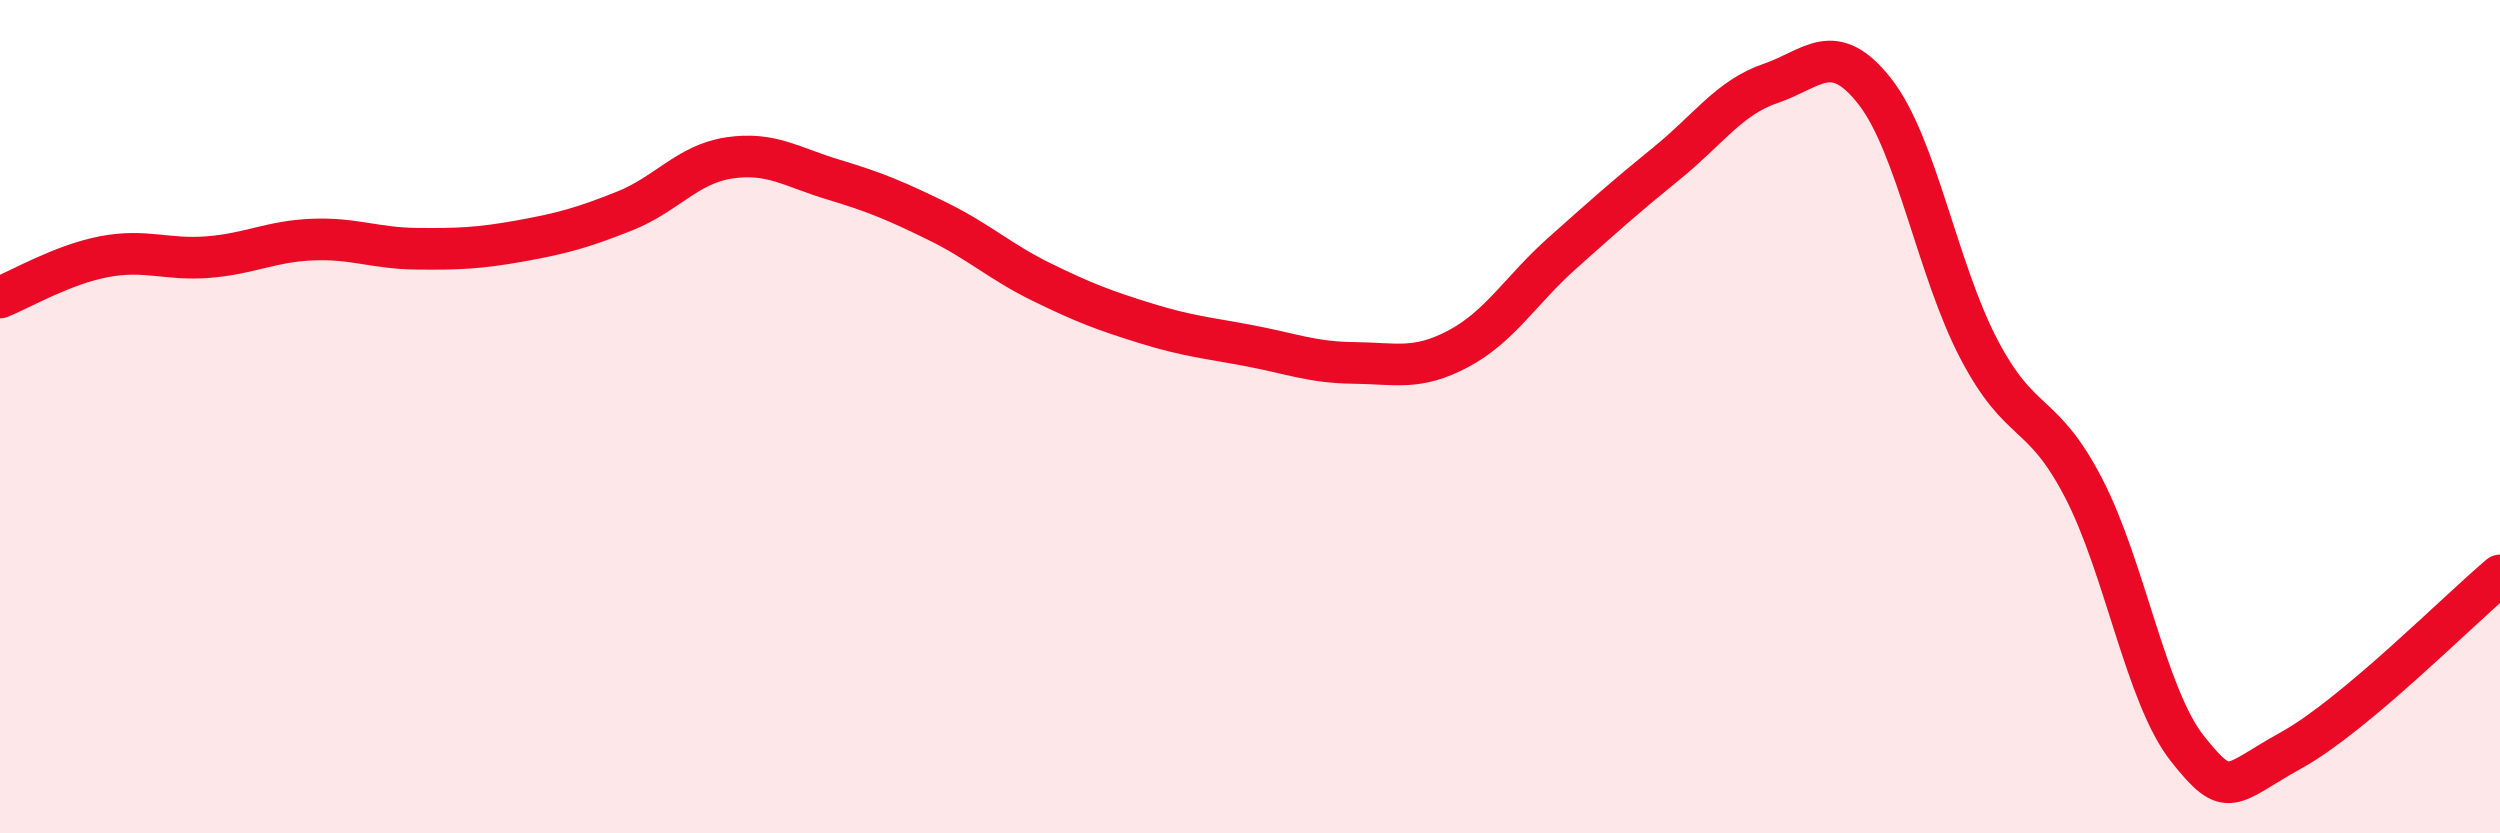
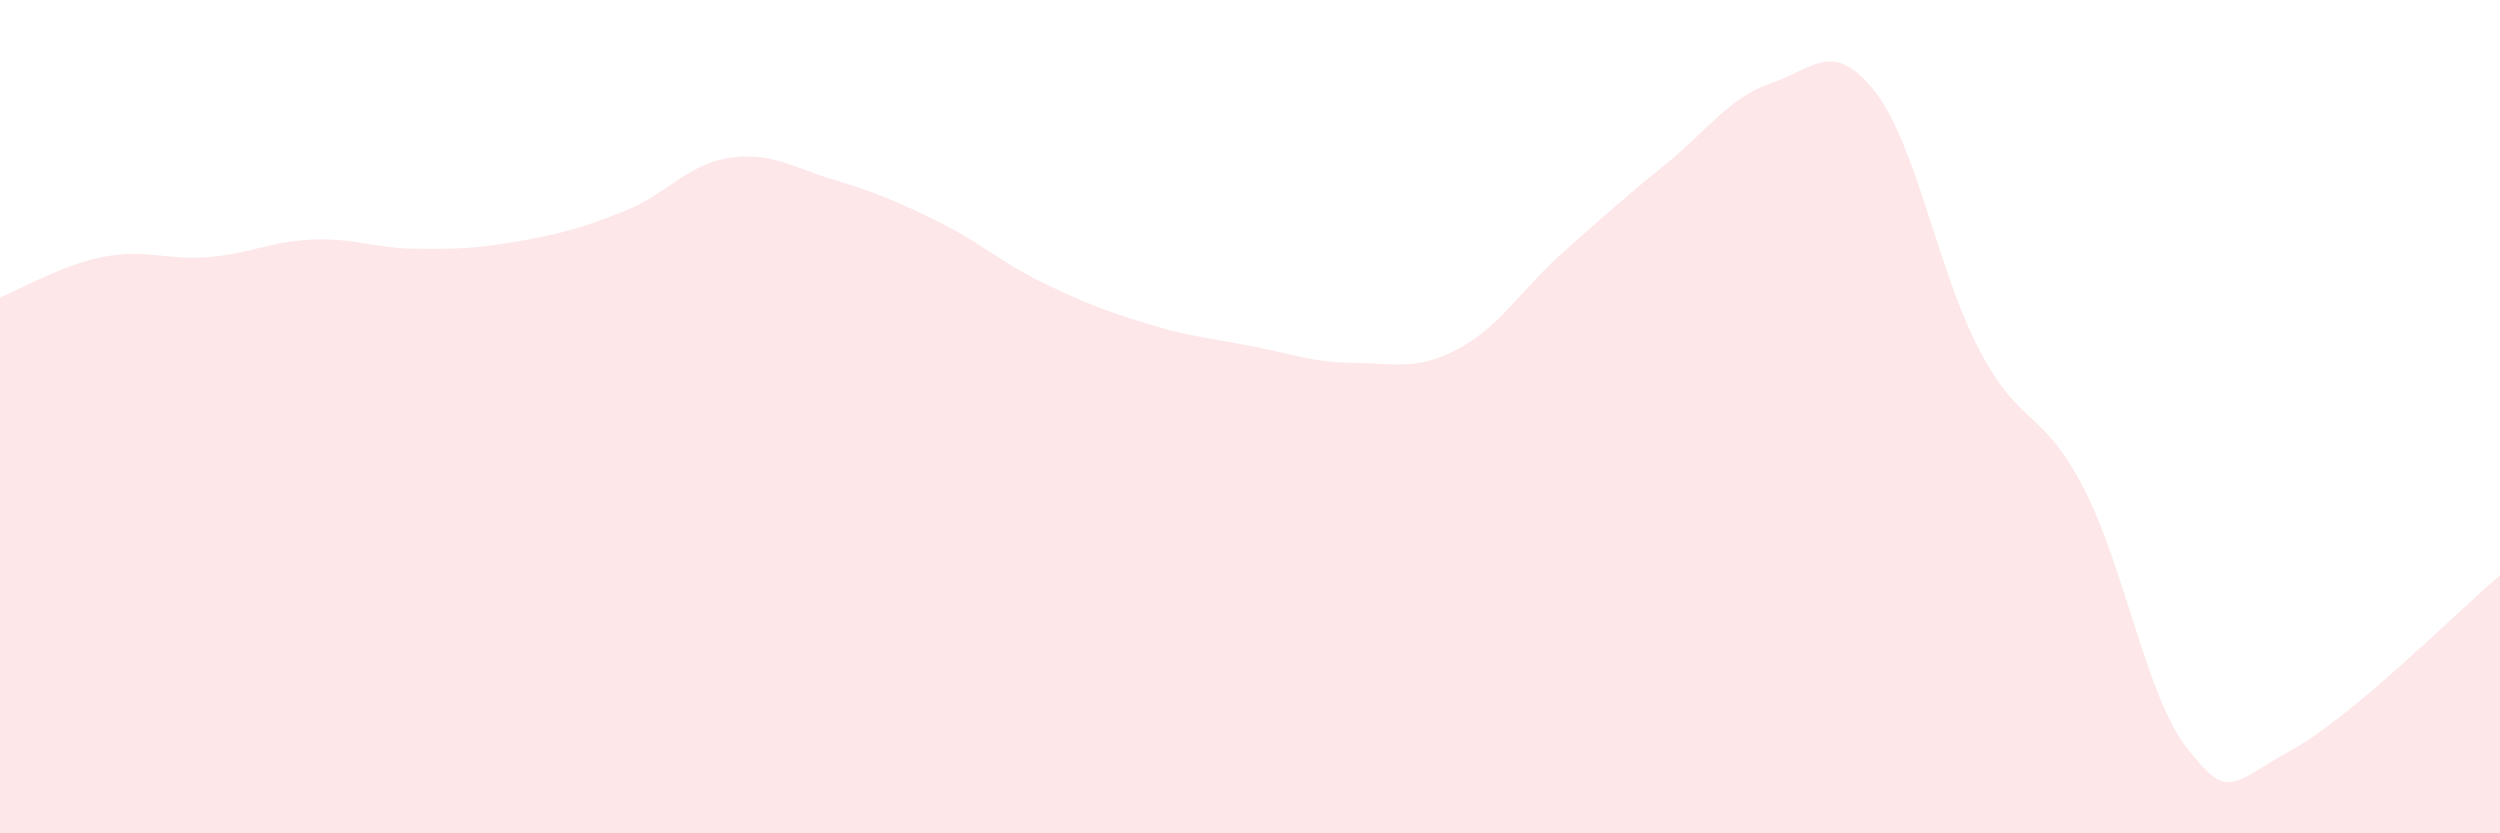
<svg xmlns="http://www.w3.org/2000/svg" width="60" height="20" viewBox="0 0 60 20">
  <path d="M 0,7.14 C 0.5,6.94 1.5,6.35 2.5,6.16 C 3.5,5.97 4,6.25 5,6.17 C 6,6.09 6.5,5.79 7.5,5.75 C 8.5,5.71 9,5.96 10,5.97 C 11,5.98 11.5,5.96 12.5,5.78 C 13.5,5.6 14,5.46 15,5.06 C 16,4.66 16.5,3.94 17.5,3.79 C 18.5,3.64 19,4.01 20,4.31 C 21,4.61 21.5,4.82 22.5,5.31 C 23.5,5.8 24,6.28 25,6.77 C 26,7.26 26.5,7.45 27.5,7.76 C 28.5,8.07 29,8.11 30,8.3 C 31,8.49 31.5,8.7 32.5,8.71 C 33.5,8.72 34,8.9 35,8.37 C 36,7.84 36.5,6.96 37.5,6.07 C 38.5,5.18 39,4.73 40,3.92 C 41,3.11 41.5,2.34 42.5,2 C 43.5,1.66 44,0.92 45,2.2 C 46,3.48 46.5,6.49 47.5,8.39 C 48.5,10.29 49,9.78 50,11.7 C 51,13.62 51.5,16.71 52.5,17.97 C 53.5,19.23 53.5,18.83 55,18 C 56.5,17.17 59,14.65 60,13.81L60 20L0 20Z" fill="#EB0A25" opacity="0.1" stroke-linecap="round" stroke-linejoin="round" />
-   <path d="M 0,7.14 C 0.5,6.94 1.5,6.35 2.5,6.16 C 3.5,5.97 4,6.25 5,6.17 C 6,6.09 6.5,5.79 7.5,5.75 C 8.5,5.71 9,5.96 10,5.97 C 11,5.98 11.5,5.96 12.5,5.78 C 13.5,5.6 14,5.46 15,5.06 C 16,4.66 16.5,3.94 17.5,3.79 C 18.5,3.64 19,4.01 20,4.31 C 21,4.61 21.5,4.82 22.5,5.31 C 23.5,5.8 24,6.28 25,6.77 C 26,7.26 26.5,7.45 27.5,7.76 C 28.5,8.07 29,8.11 30,8.3 C 31,8.49 31.5,8.7 32.5,8.71 C 33.5,8.72 34,8.9 35,8.37 C 36,7.84 36.5,6.96 37.5,6.07 C 38.5,5.18 39,4.73 40,3.92 C 41,3.11 41.5,2.34 42.5,2 C 43.5,1.66 44,0.92 45,2.2 C 46,3.48 46.5,6.49 47.5,8.39 C 48.5,10.29 49,9.78 50,11.7 C 51,13.62 51.5,16.71 52.5,17.97 C 53.5,19.23 53.5,18.83 55,18 C 56.5,17.17 59,14.65 60,13.81" stroke="#EB0A25" stroke-width="1" fill="none" stroke-linecap="round" stroke-linejoin="round" />
</svg>